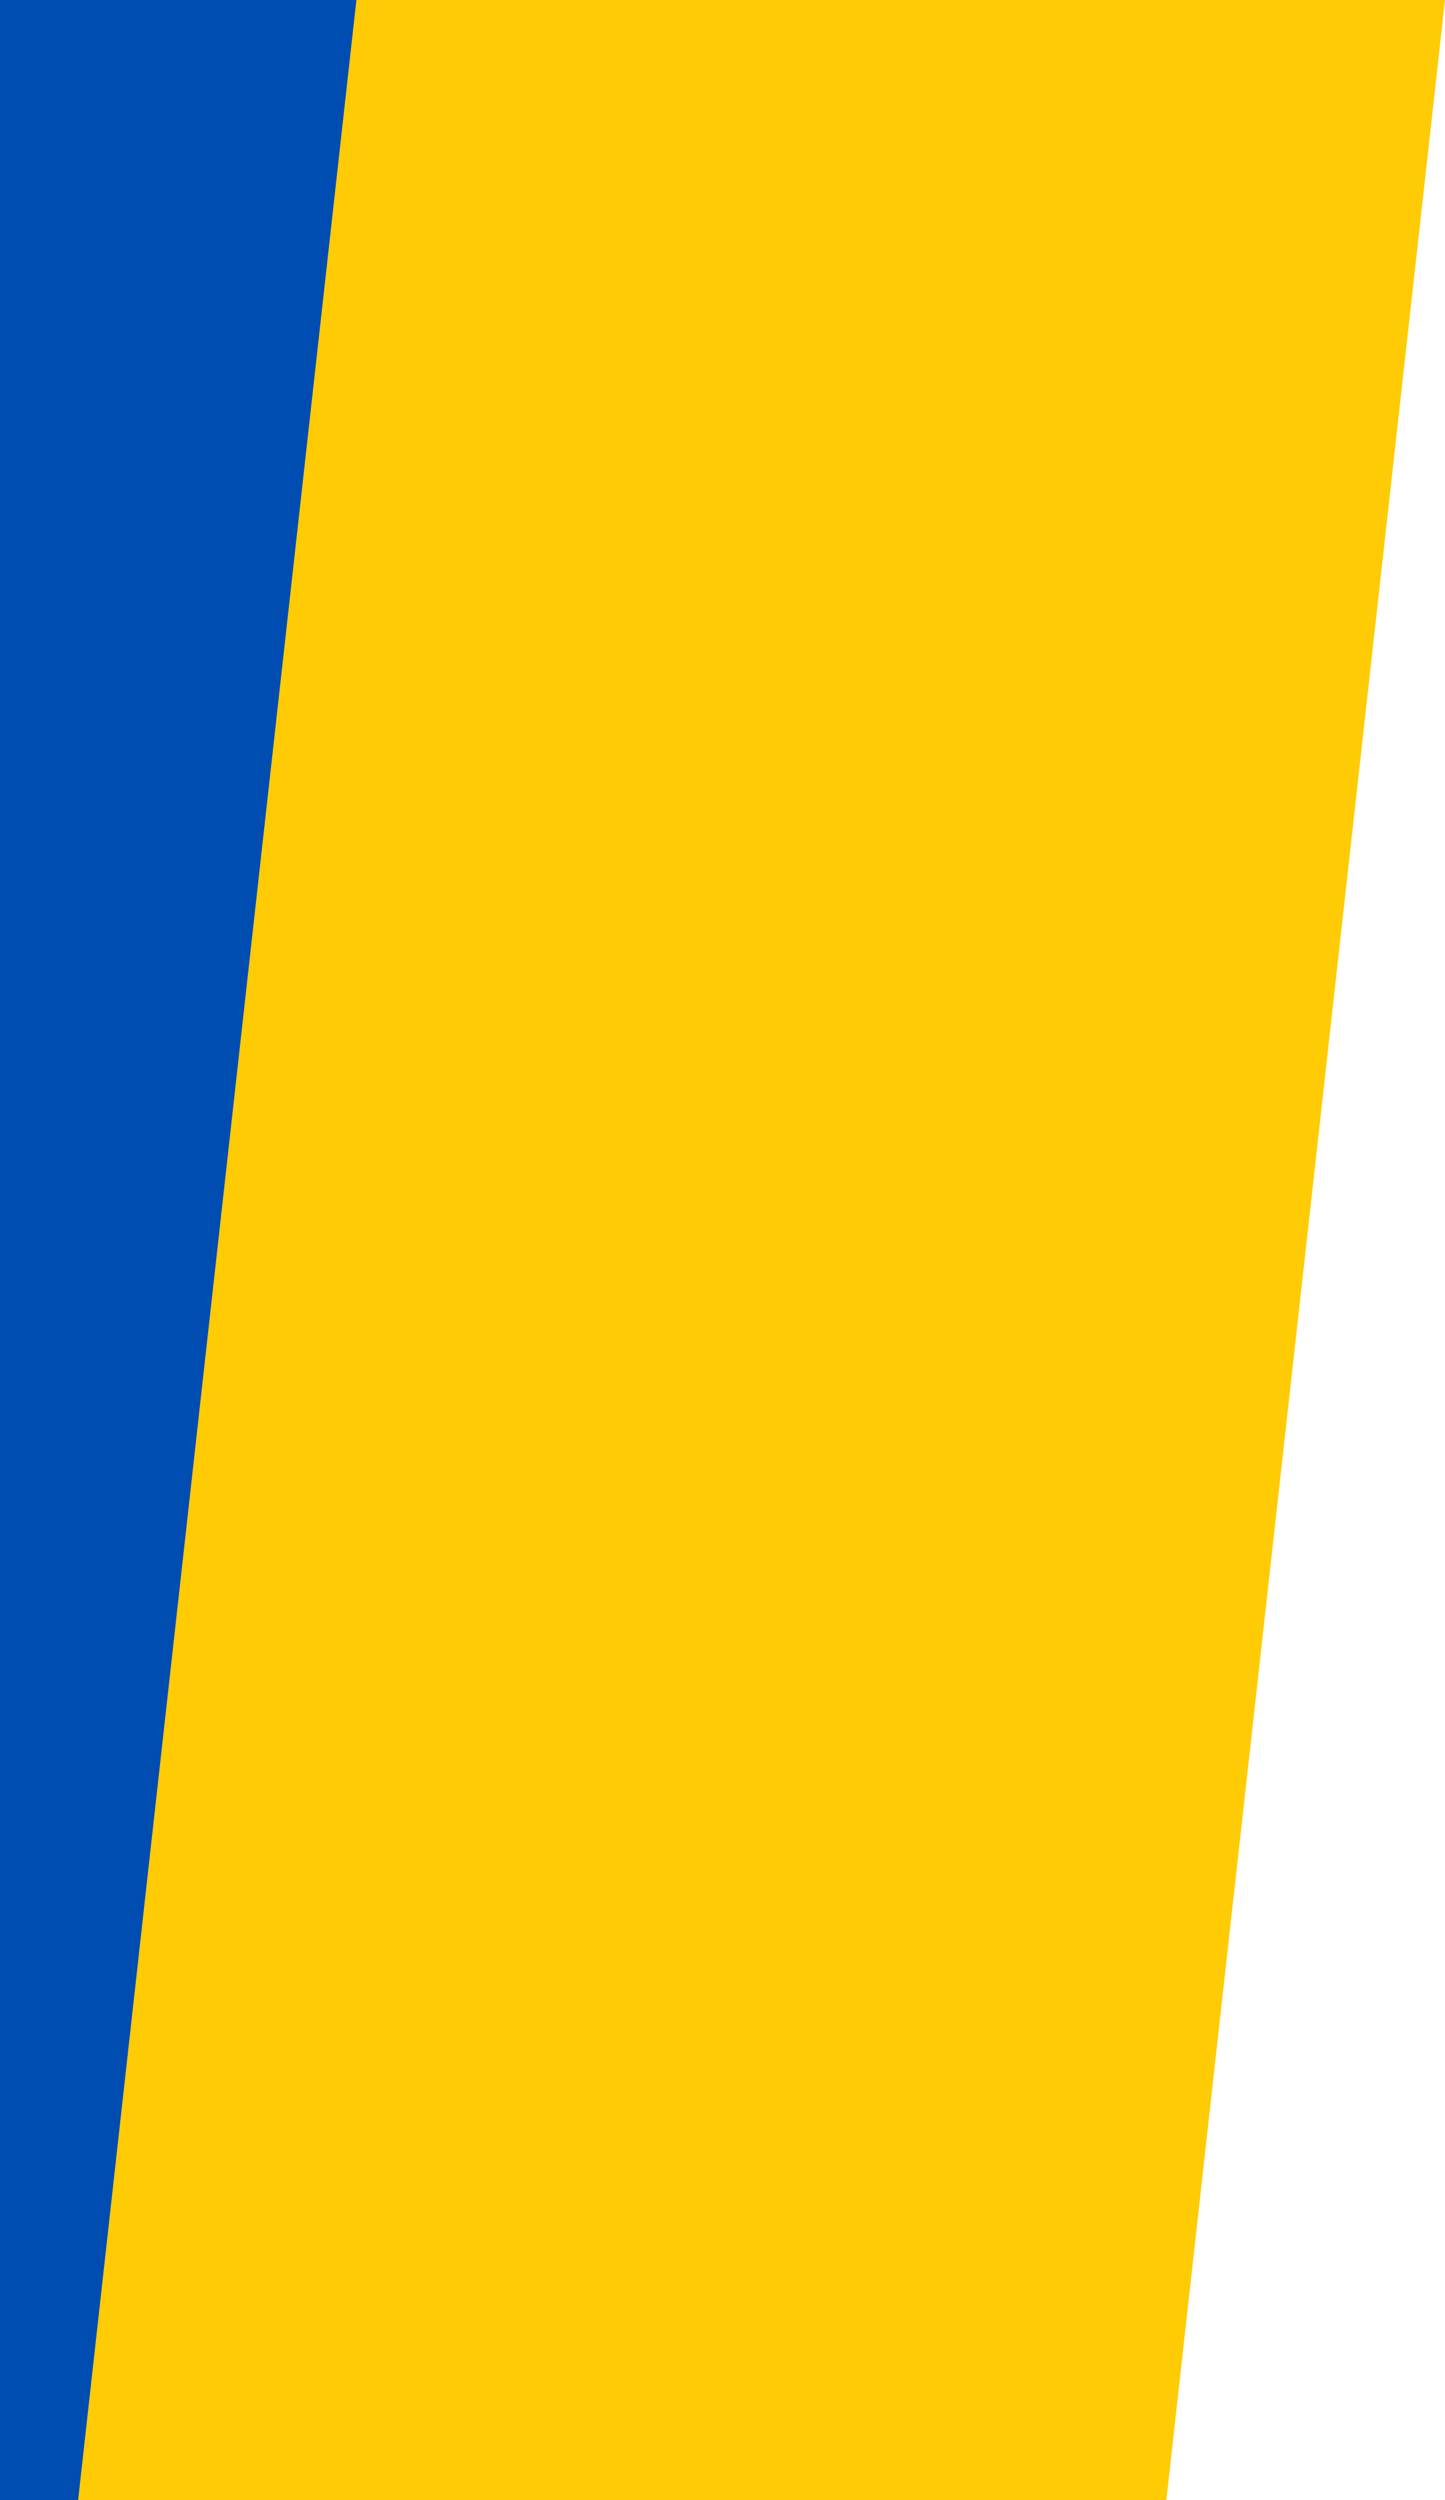
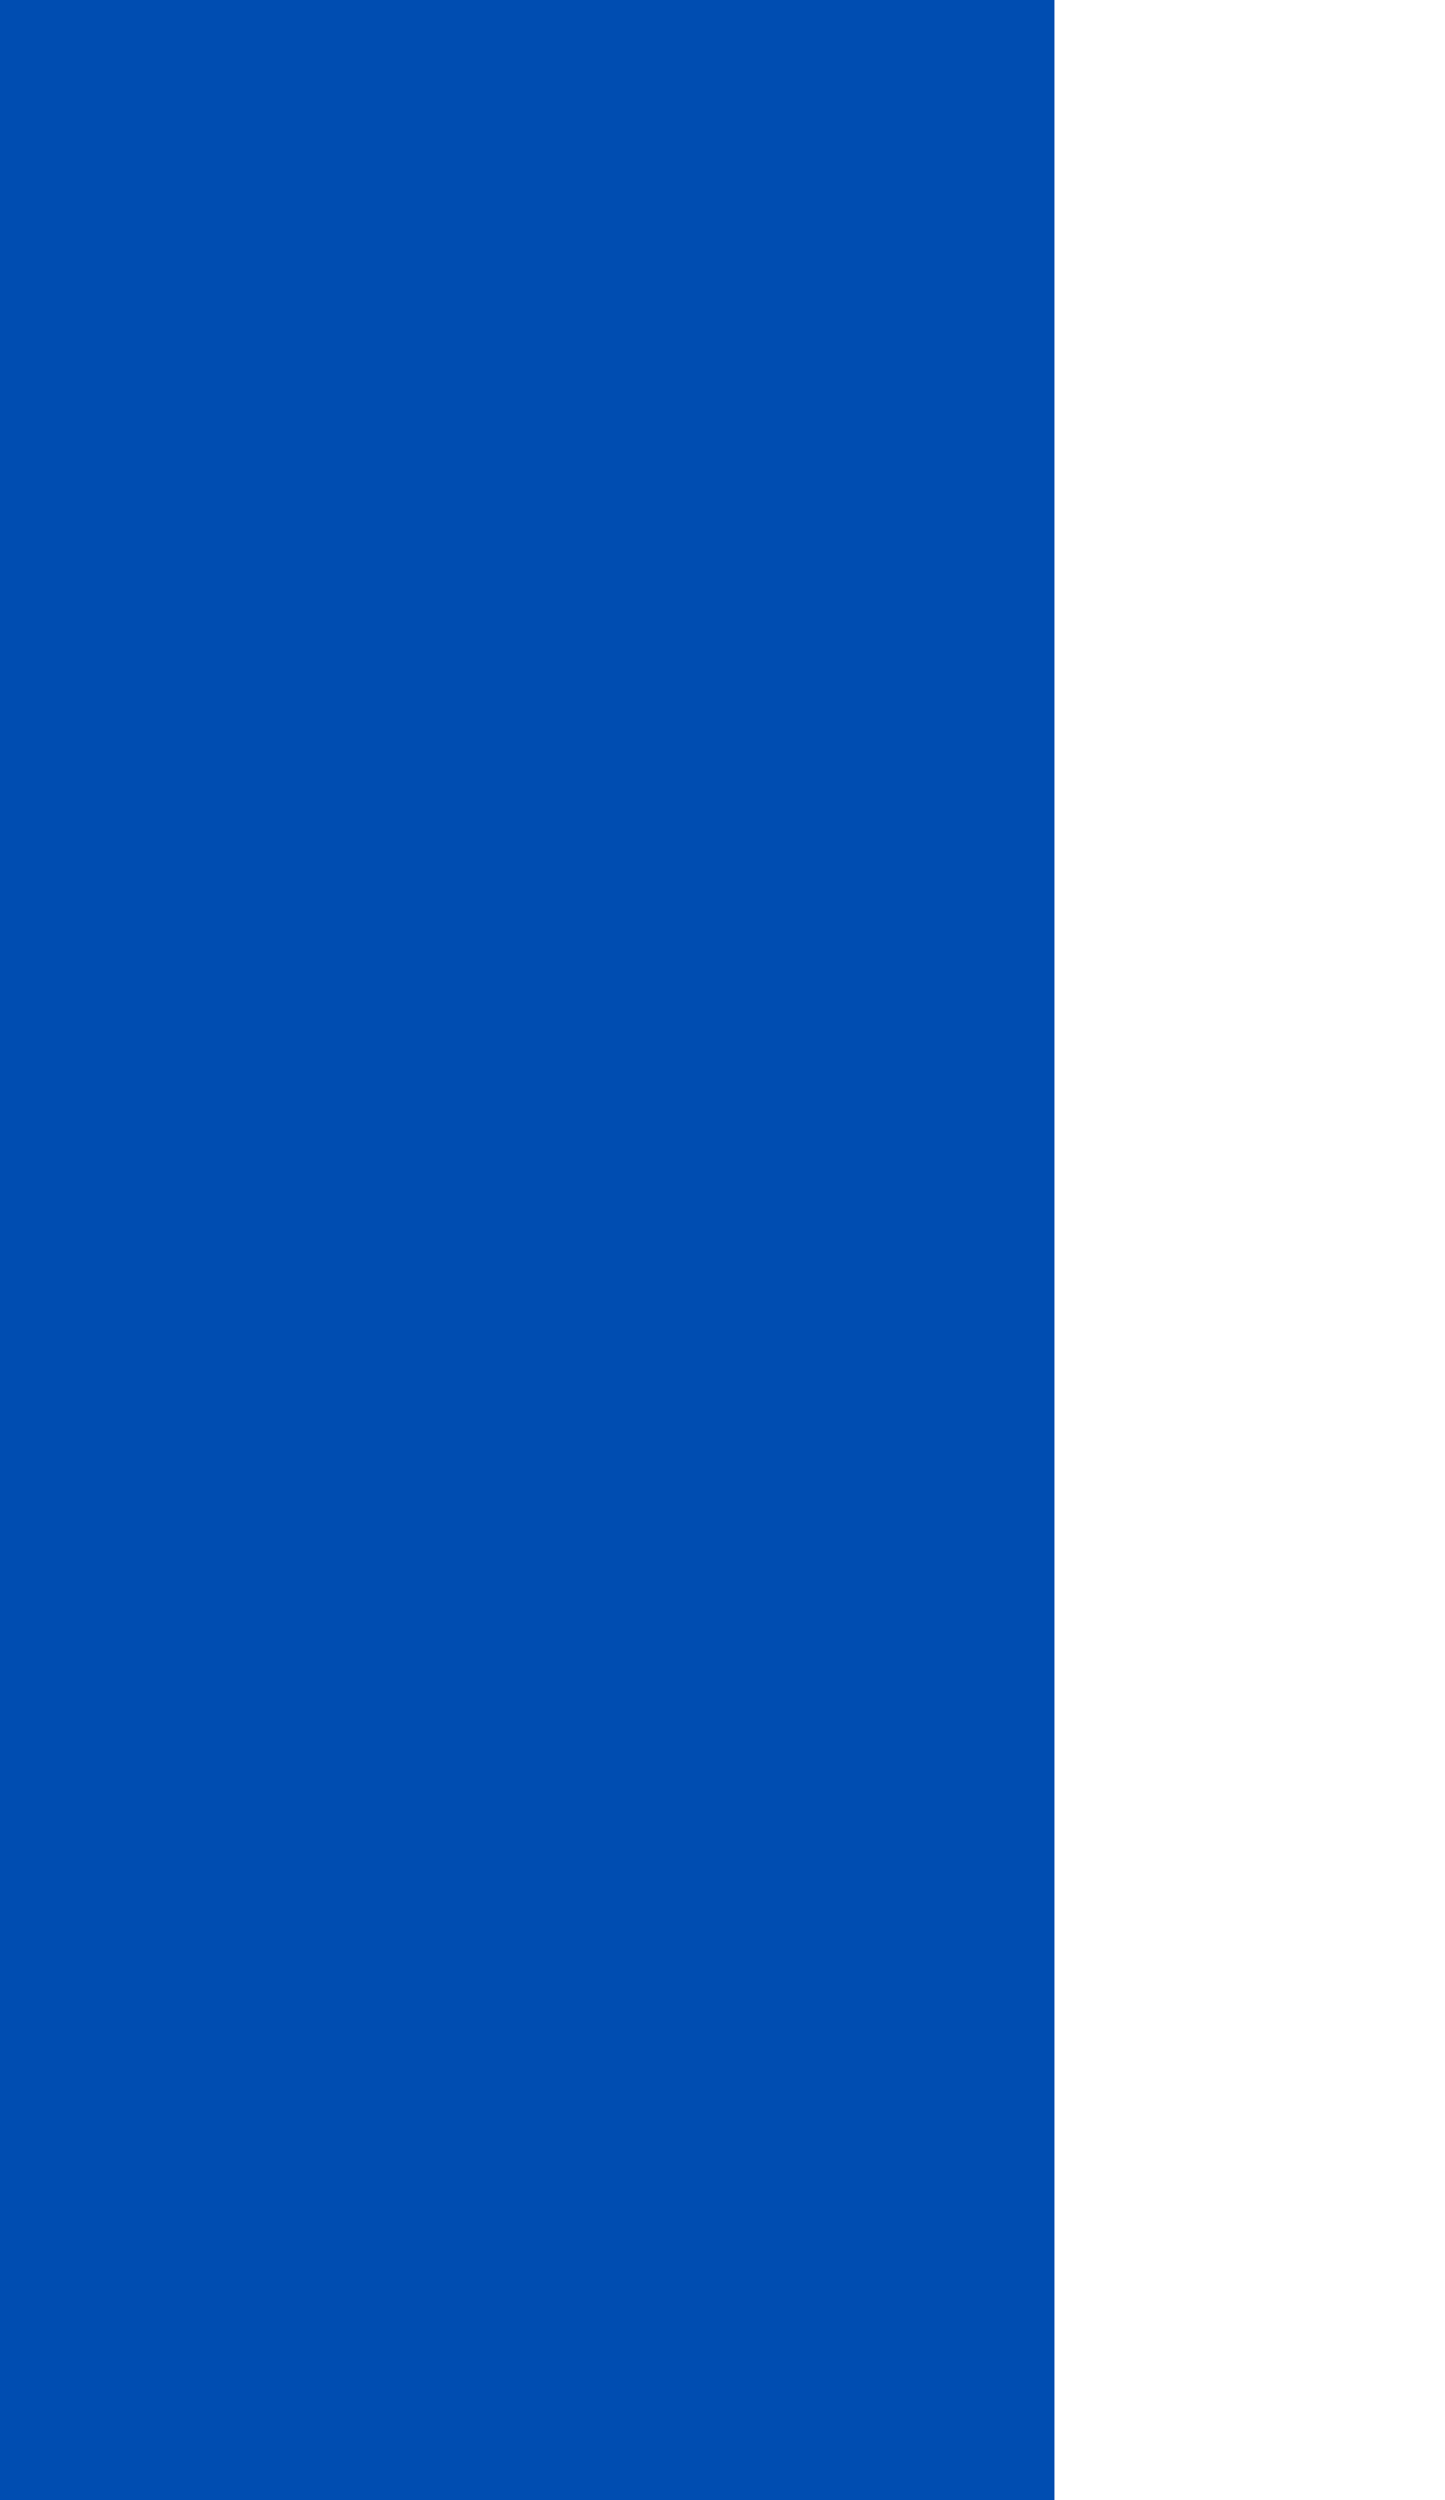
<svg xmlns="http://www.w3.org/2000/svg" width="37" height="64" viewBox="0 0 37 64" fill="none">
  <path d="M0 0H27V64H0V0Z" fill="#004DB1" />
-   <path d="M37 0L29.865 64H2L9.126 0H37Z" fill="#FFCB05" />
</svg>